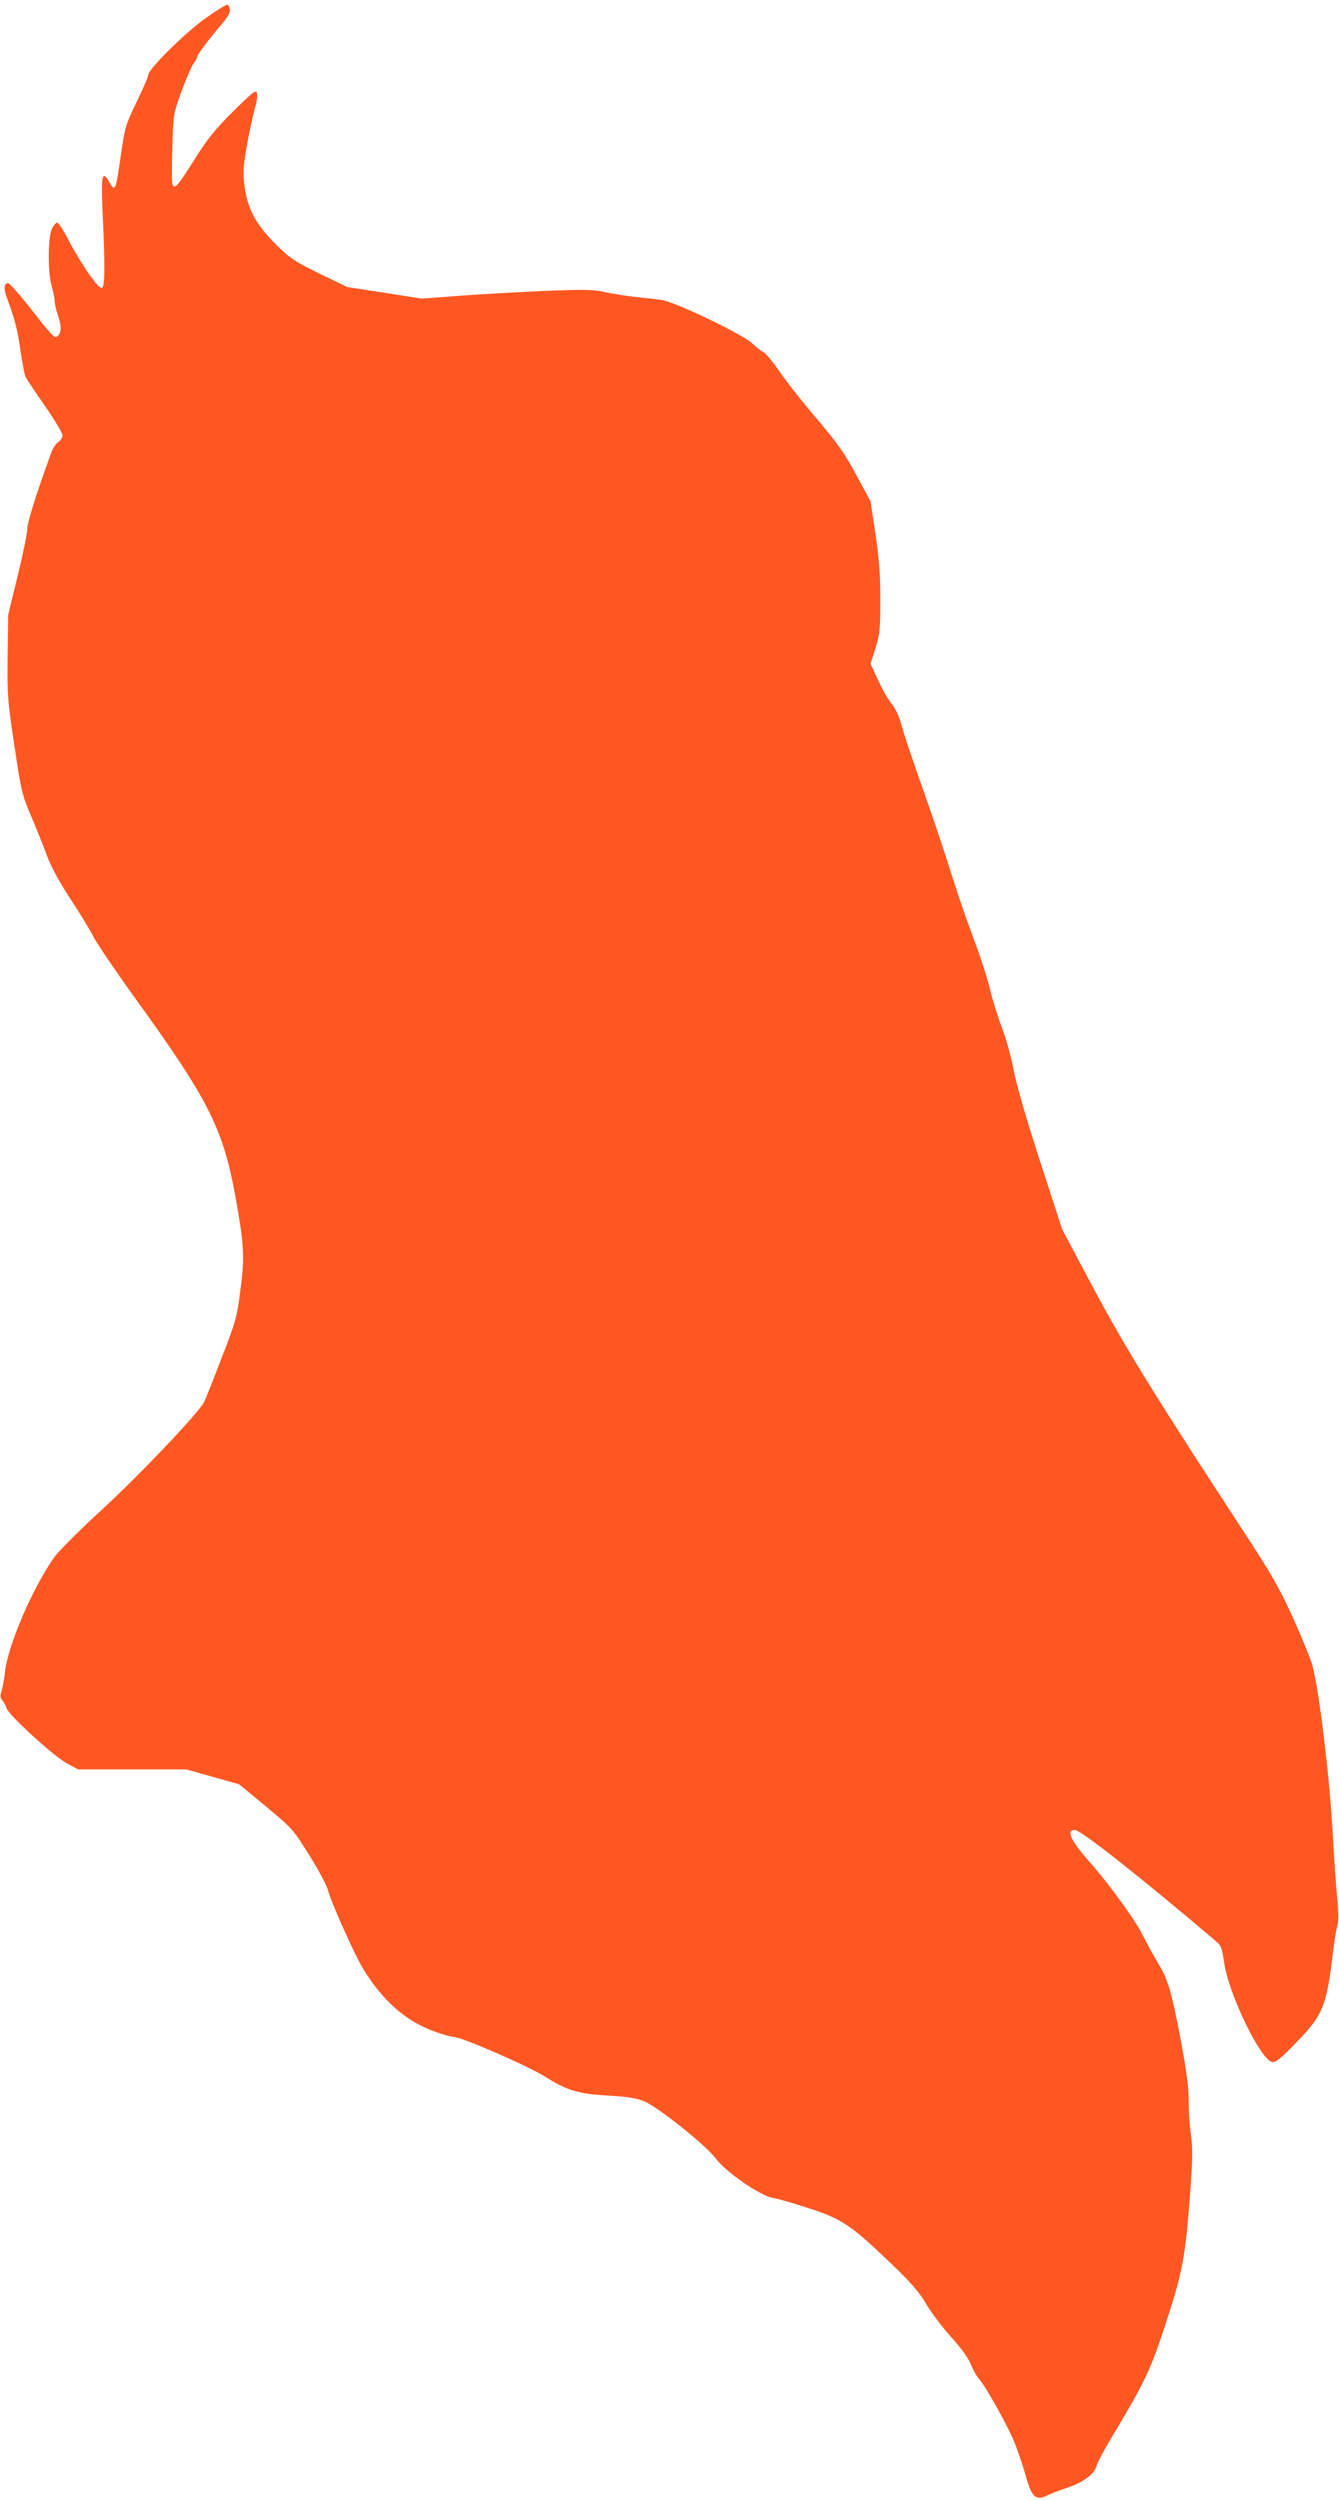
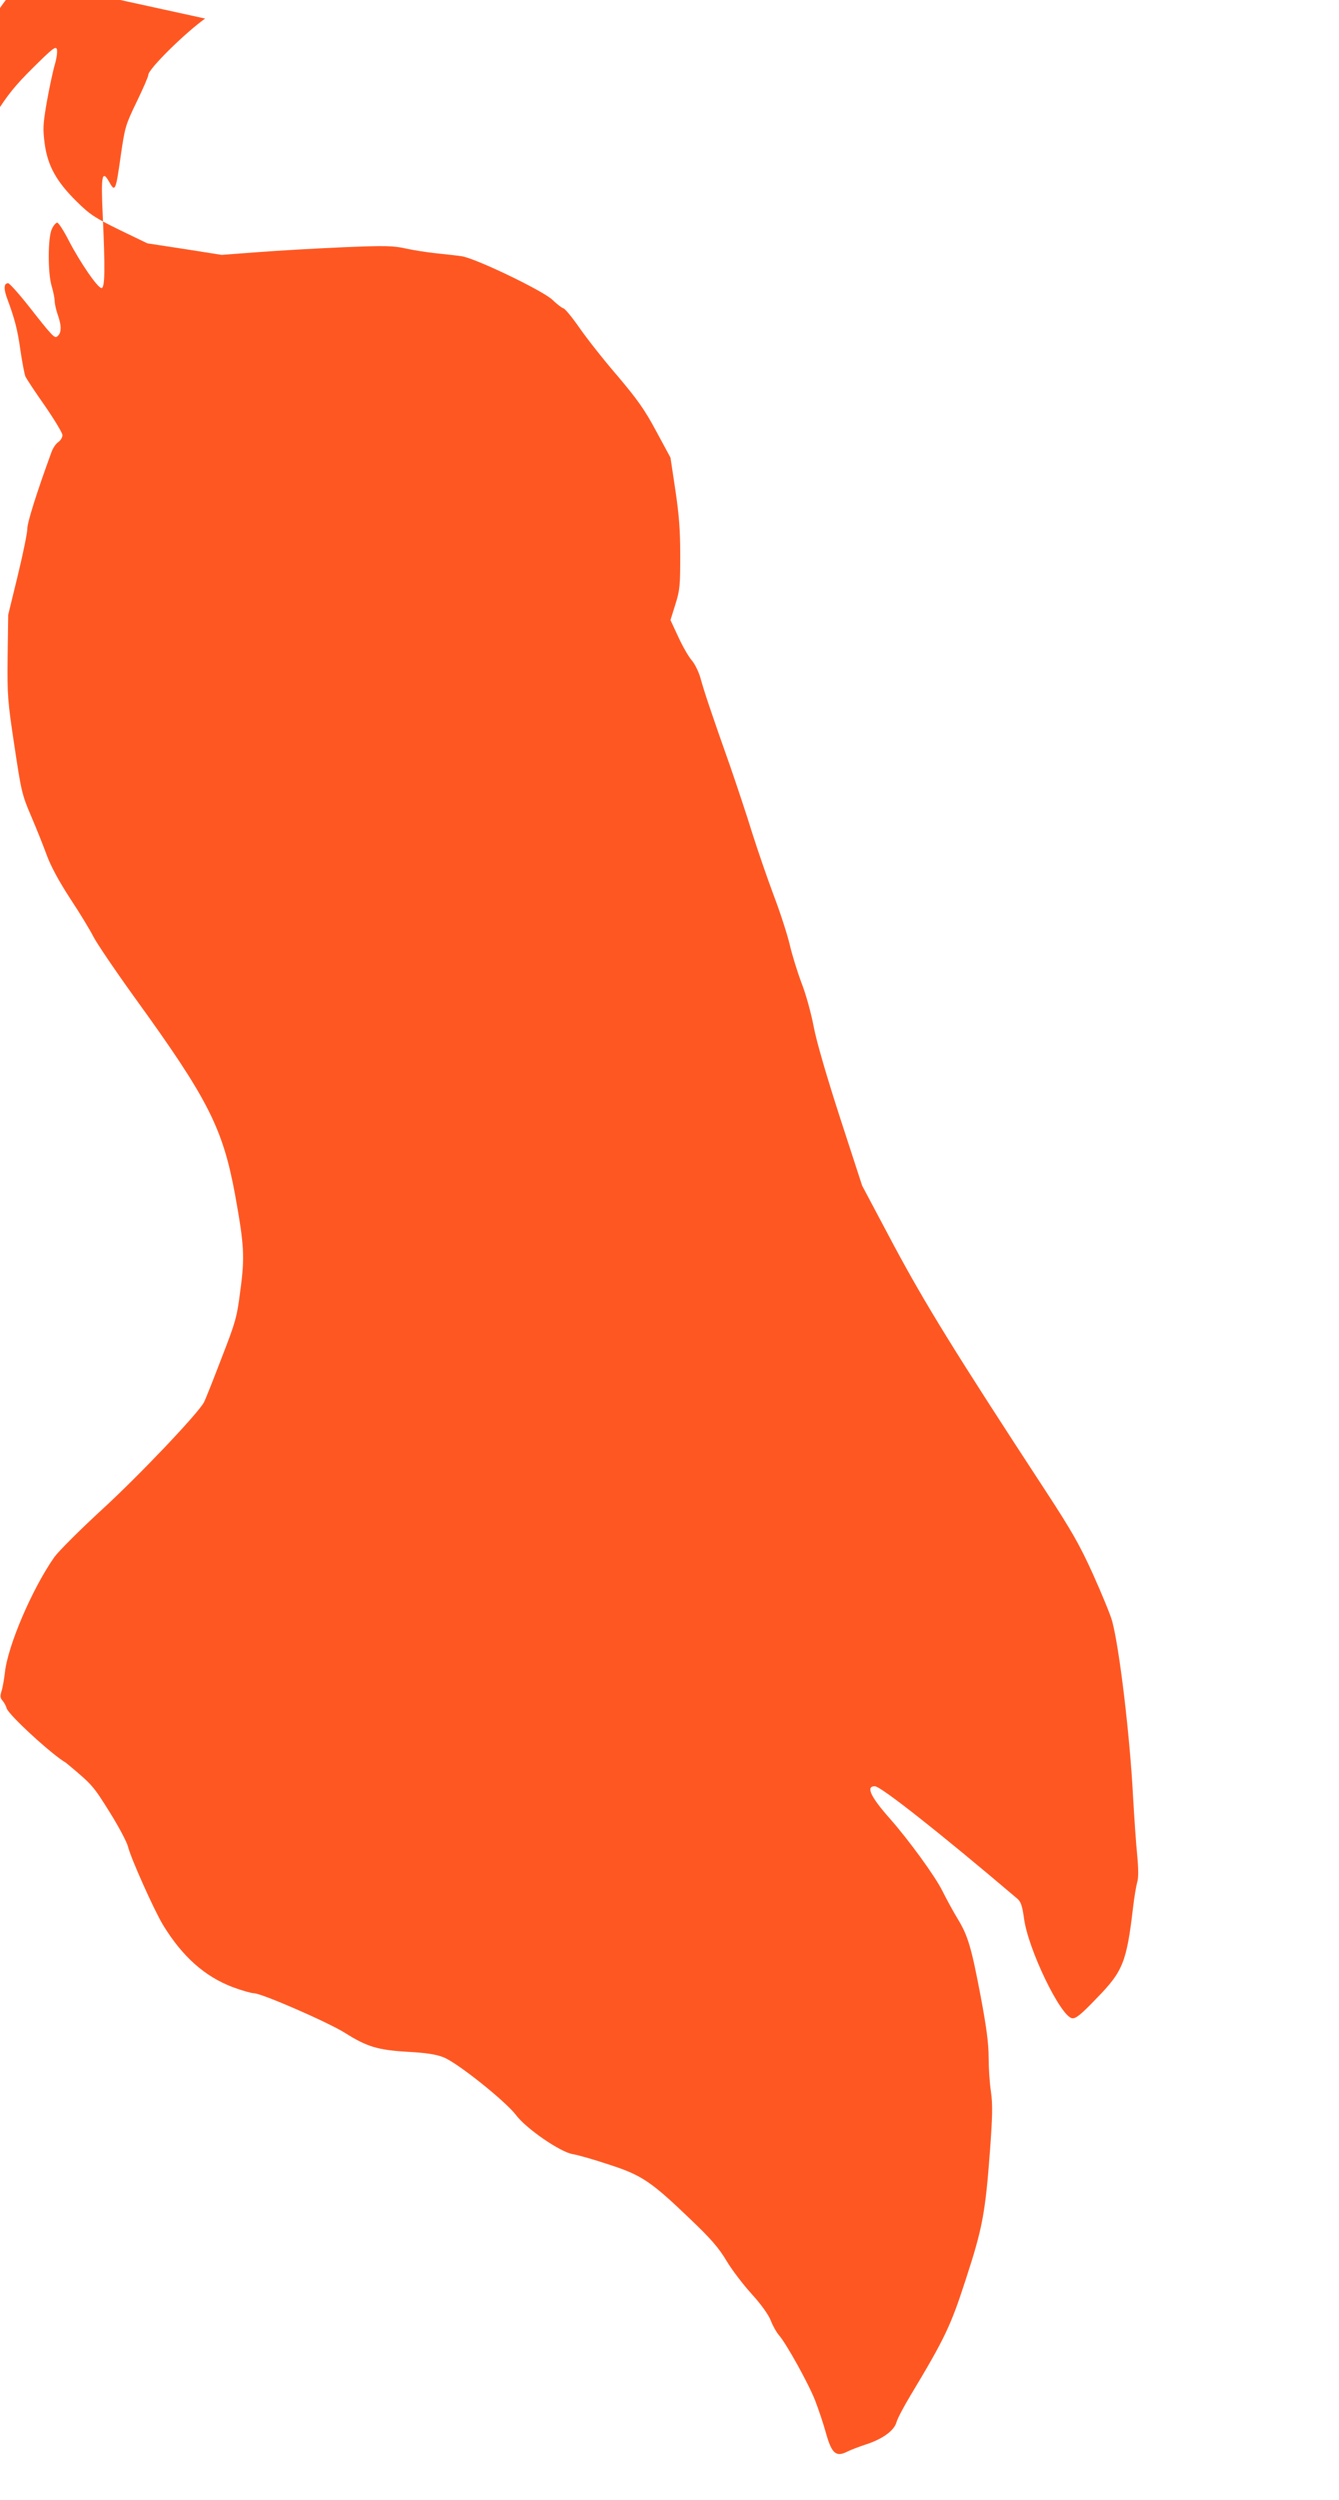
<svg xmlns="http://www.w3.org/2000/svg" version="1.0" width="686pt" height="1280pt" viewBox="0 0 686 1280" preserveAspectRatio="xMidYMid meet">
  <g transform="translate(0,1280) scale(0.1,-0.1)" fill="#ff5722" stroke="none">
-     <path d="M1051 12705 c-105 -75 -291 -259 -291 -288 0 -9 -27 -71 -60 -139 -57 -118 -60 -129 -81 -273 -26 -185 -29 -192 -61 -134 -35 61 -41 28 -32 -165 13 -282 12 -381 -6 -381 -19 0 -107 127 -167 242 -26 51 -53 93 -60 93 -6 0 -19 -14 -27 -32 -21 -42 -22 -225 -1 -294 8 -27 15 -61 15 -75 0 -14 8 -50 19 -80 18 -53 15 -89 -8 -103 -12 -8 -27 7 -142 154 -52 66 -100 119 -107 120 -23 0 -24 -29 -4 -82 38 -103 52 -156 67 -264 9 -60 20 -119 25 -131 5 -12 50 -80 100 -151 49 -71 90 -139 90 -150 0 -12 -10 -28 -22 -36 -12 -8 -28 -32 -35 -53 -76 -208 -123 -358 -123 -390 0 -21 -22 -129 -49 -240 l-49 -201 -3 -214 c-2 -202 0 -226 35 -458 35 -234 39 -250 86 -360 27 -63 63 -153 80 -200 21 -56 61 -131 119 -220 49 -74 103 -163 120 -197 17 -33 113 -175 214 -315 372 -514 448 -663 511 -1003 47 -260 51 -320 27 -495 -17 -135 -24 -159 -96 -344 -42 -110 -82 -211 -90 -226 -30 -57 -330 -373 -523 -550 -111 -102 -220 -211 -243 -242 -114 -162 -240 -456 -254 -593 -4 -33 -11 -75 -17 -93 -8 -26 -7 -37 5 -50 8 -9 18 -27 21 -39 11 -35 235 -240 304 -279 l62 -34 278 0 277 0 135 -38 135 -38 138 -114 c136 -113 139 -117 224 -253 47 -75 89 -155 94 -177 13 -55 132 -322 179 -400 99 -162 213 -264 358 -319 46 -17 95 -31 108 -31 39 0 381 -149 468 -204 111 -70 167 -87 321 -96 93 -5 145 -13 182 -28 69 -26 318 -225 371 -295 52 -70 228 -191 292 -201 24 -4 107 -27 184 -53 168 -54 216 -86 419 -281 103 -98 144 -145 184 -212 28 -47 87 -124 130 -171 49 -54 85 -105 97 -135 10 -27 29 -60 41 -74 37 -41 153 -250 186 -335 17 -44 42 -118 55 -165 30 -108 52 -127 112 -96 16 8 58 24 94 36 84 27 145 71 156 114 5 18 36 77 69 132 179 298 208 358 286 599 86 263 100 340 124 660 13 178 14 235 5 300 -7 45 -12 124 -12 177 0 69 -11 154 -40 308 -48 254 -66 315 -118 400 -22 36 -58 102 -80 146 -37 74 -170 257 -266 366 -102 115 -126 168 -79 168 30 0 331 -237 729 -575 19 -16 26 -36 35 -100 20 -158 188 -505 247 -513 18 -3 46 19 126 103 134 137 153 184 186 465 6 52 16 110 21 128 7 22 7 66 0 140 -6 59 -15 193 -21 297 -16 310 -69 757 -107 900 -9 33 -54 142 -99 242 -68 150 -110 223 -242 425 -466 712 -616 956 -778 1258 l-162 305 -112 344 c-70 216 -121 391 -136 469 -13 69 -41 171 -63 226 -21 56 -48 143 -60 195 -12 51 -49 166 -83 255 -33 88 -82 231 -109 316 -26 85 -78 241 -114 345 -96 271 -133 382 -151 448 -9 33 -29 73 -45 92 -16 18 -47 72 -69 120 l-40 86 25 80 c23 73 25 96 25 250 0 131 -6 208 -25 336 l-25 166 -73 135 c-59 110 -95 161 -199 284 -71 82 -158 193 -194 245 -36 52 -73 97 -82 100 -10 3 -35 23 -57 44 -49 47 -397 214 -465 223 -25 4 -83 10 -130 15 -47 5 -118 16 -158 25 -63 14 -105 15 -320 6 -136 -6 -331 -17 -434 -25 l-188 -14 -190 30 -190 29 -143 69 c-126 62 -150 77 -219 145 -104 102 -149 184 -164 296 -10 76 -9 99 11 215 13 72 31 157 41 191 10 33 14 69 10 79 -6 16 -25 0 -122 -96 -91 -90 -131 -140 -194 -240 -89 -141 -106 -161 -116 -134 -4 9 -4 94 -1 188 5 171 5 173 46 287 23 63 51 127 61 142 11 15 20 31 20 36 0 11 60 91 123 165 33 38 47 63 45 78 -2 12 -7 24 -13 25 -5 2 -57 -30 -114 -71z" />
+     <path d="M1051 12705 c-105 -75 -291 -259 -291 -288 0 -9 -27 -71 -60 -139 -57 -118 -60 -129 -81 -273 -26 -185 -29 -192 -61 -134 -35 61 -41 28 -32 -165 13 -282 12 -381 -6 -381 -19 0 -107 127 -167 242 -26 51 -53 93 -60 93 -6 0 -19 -14 -27 -32 -21 -42 -22 -225 -1 -294 8 -27 15 -61 15 -75 0 -14 8 -50 19 -80 18 -53 15 -89 -8 -103 -12 -8 -27 7 -142 154 -52 66 -100 119 -107 120 -23 0 -24 -29 -4 -82 38 -103 52 -156 67 -264 9 -60 20 -119 25 -131 5 -12 50 -80 100 -151 49 -71 90 -139 90 -150 0 -12 -10 -28 -22 -36 -12 -8 -28 -32 -35 -53 -76 -208 -123 -358 -123 -390 0 -21 -22 -129 -49 -240 l-49 -201 -3 -214 c-2 -202 0 -226 35 -458 35 -234 39 -250 86 -360 27 -63 63 -153 80 -200 21 -56 61 -131 119 -220 49 -74 103 -163 120 -197 17 -33 113 -175 214 -315 372 -514 448 -663 511 -1003 47 -260 51 -320 27 -495 -17 -135 -24 -159 -96 -344 -42 -110 -82 -211 -90 -226 -30 -57 -330 -373 -523 -550 -111 -102 -220 -211 -243 -242 -114 -162 -240 -456 -254 -593 -4 -33 -11 -75 -17 -93 -8 -26 -7 -37 5 -50 8 -9 18 -27 21 -39 11 -35 235 -240 304 -279 c136 -113 139 -117 224 -253 47 -75 89 -155 94 -177 13 -55 132 -322 179 -400 99 -162 213 -264 358 -319 46 -17 95 -31 108 -31 39 0 381 -149 468 -204 111 -70 167 -87 321 -96 93 -5 145 -13 182 -28 69 -26 318 -225 371 -295 52 -70 228 -191 292 -201 24 -4 107 -27 184 -53 168 -54 216 -86 419 -281 103 -98 144 -145 184 -212 28 -47 87 -124 130 -171 49 -54 85 -105 97 -135 10 -27 29 -60 41 -74 37 -41 153 -250 186 -335 17 -44 42 -118 55 -165 30 -108 52 -127 112 -96 16 8 58 24 94 36 84 27 145 71 156 114 5 18 36 77 69 132 179 298 208 358 286 599 86 263 100 340 124 660 13 178 14 235 5 300 -7 45 -12 124 -12 177 0 69 -11 154 -40 308 -48 254 -66 315 -118 400 -22 36 -58 102 -80 146 -37 74 -170 257 -266 366 -102 115 -126 168 -79 168 30 0 331 -237 729 -575 19 -16 26 -36 35 -100 20 -158 188 -505 247 -513 18 -3 46 19 126 103 134 137 153 184 186 465 6 52 16 110 21 128 7 22 7 66 0 140 -6 59 -15 193 -21 297 -16 310 -69 757 -107 900 -9 33 -54 142 -99 242 -68 150 -110 223 -242 425 -466 712 -616 956 -778 1258 l-162 305 -112 344 c-70 216 -121 391 -136 469 -13 69 -41 171 -63 226 -21 56 -48 143 -60 195 -12 51 -49 166 -83 255 -33 88 -82 231 -109 316 -26 85 -78 241 -114 345 -96 271 -133 382 -151 448 -9 33 -29 73 -45 92 -16 18 -47 72 -69 120 l-40 86 25 80 c23 73 25 96 25 250 0 131 -6 208 -25 336 l-25 166 -73 135 c-59 110 -95 161 -199 284 -71 82 -158 193 -194 245 -36 52 -73 97 -82 100 -10 3 -35 23 -57 44 -49 47 -397 214 -465 223 -25 4 -83 10 -130 15 -47 5 -118 16 -158 25 -63 14 -105 15 -320 6 -136 -6 -331 -17 -434 -25 l-188 -14 -190 30 -190 29 -143 69 c-126 62 -150 77 -219 145 -104 102 -149 184 -164 296 -10 76 -9 99 11 215 13 72 31 157 41 191 10 33 14 69 10 79 -6 16 -25 0 -122 -96 -91 -90 -131 -140 -194 -240 -89 -141 -106 -161 -116 -134 -4 9 -4 94 -1 188 5 171 5 173 46 287 23 63 51 127 61 142 11 15 20 31 20 36 0 11 60 91 123 165 33 38 47 63 45 78 -2 12 -7 24 -13 25 -5 2 -57 -30 -114 -71z" />
  </g>
</svg>